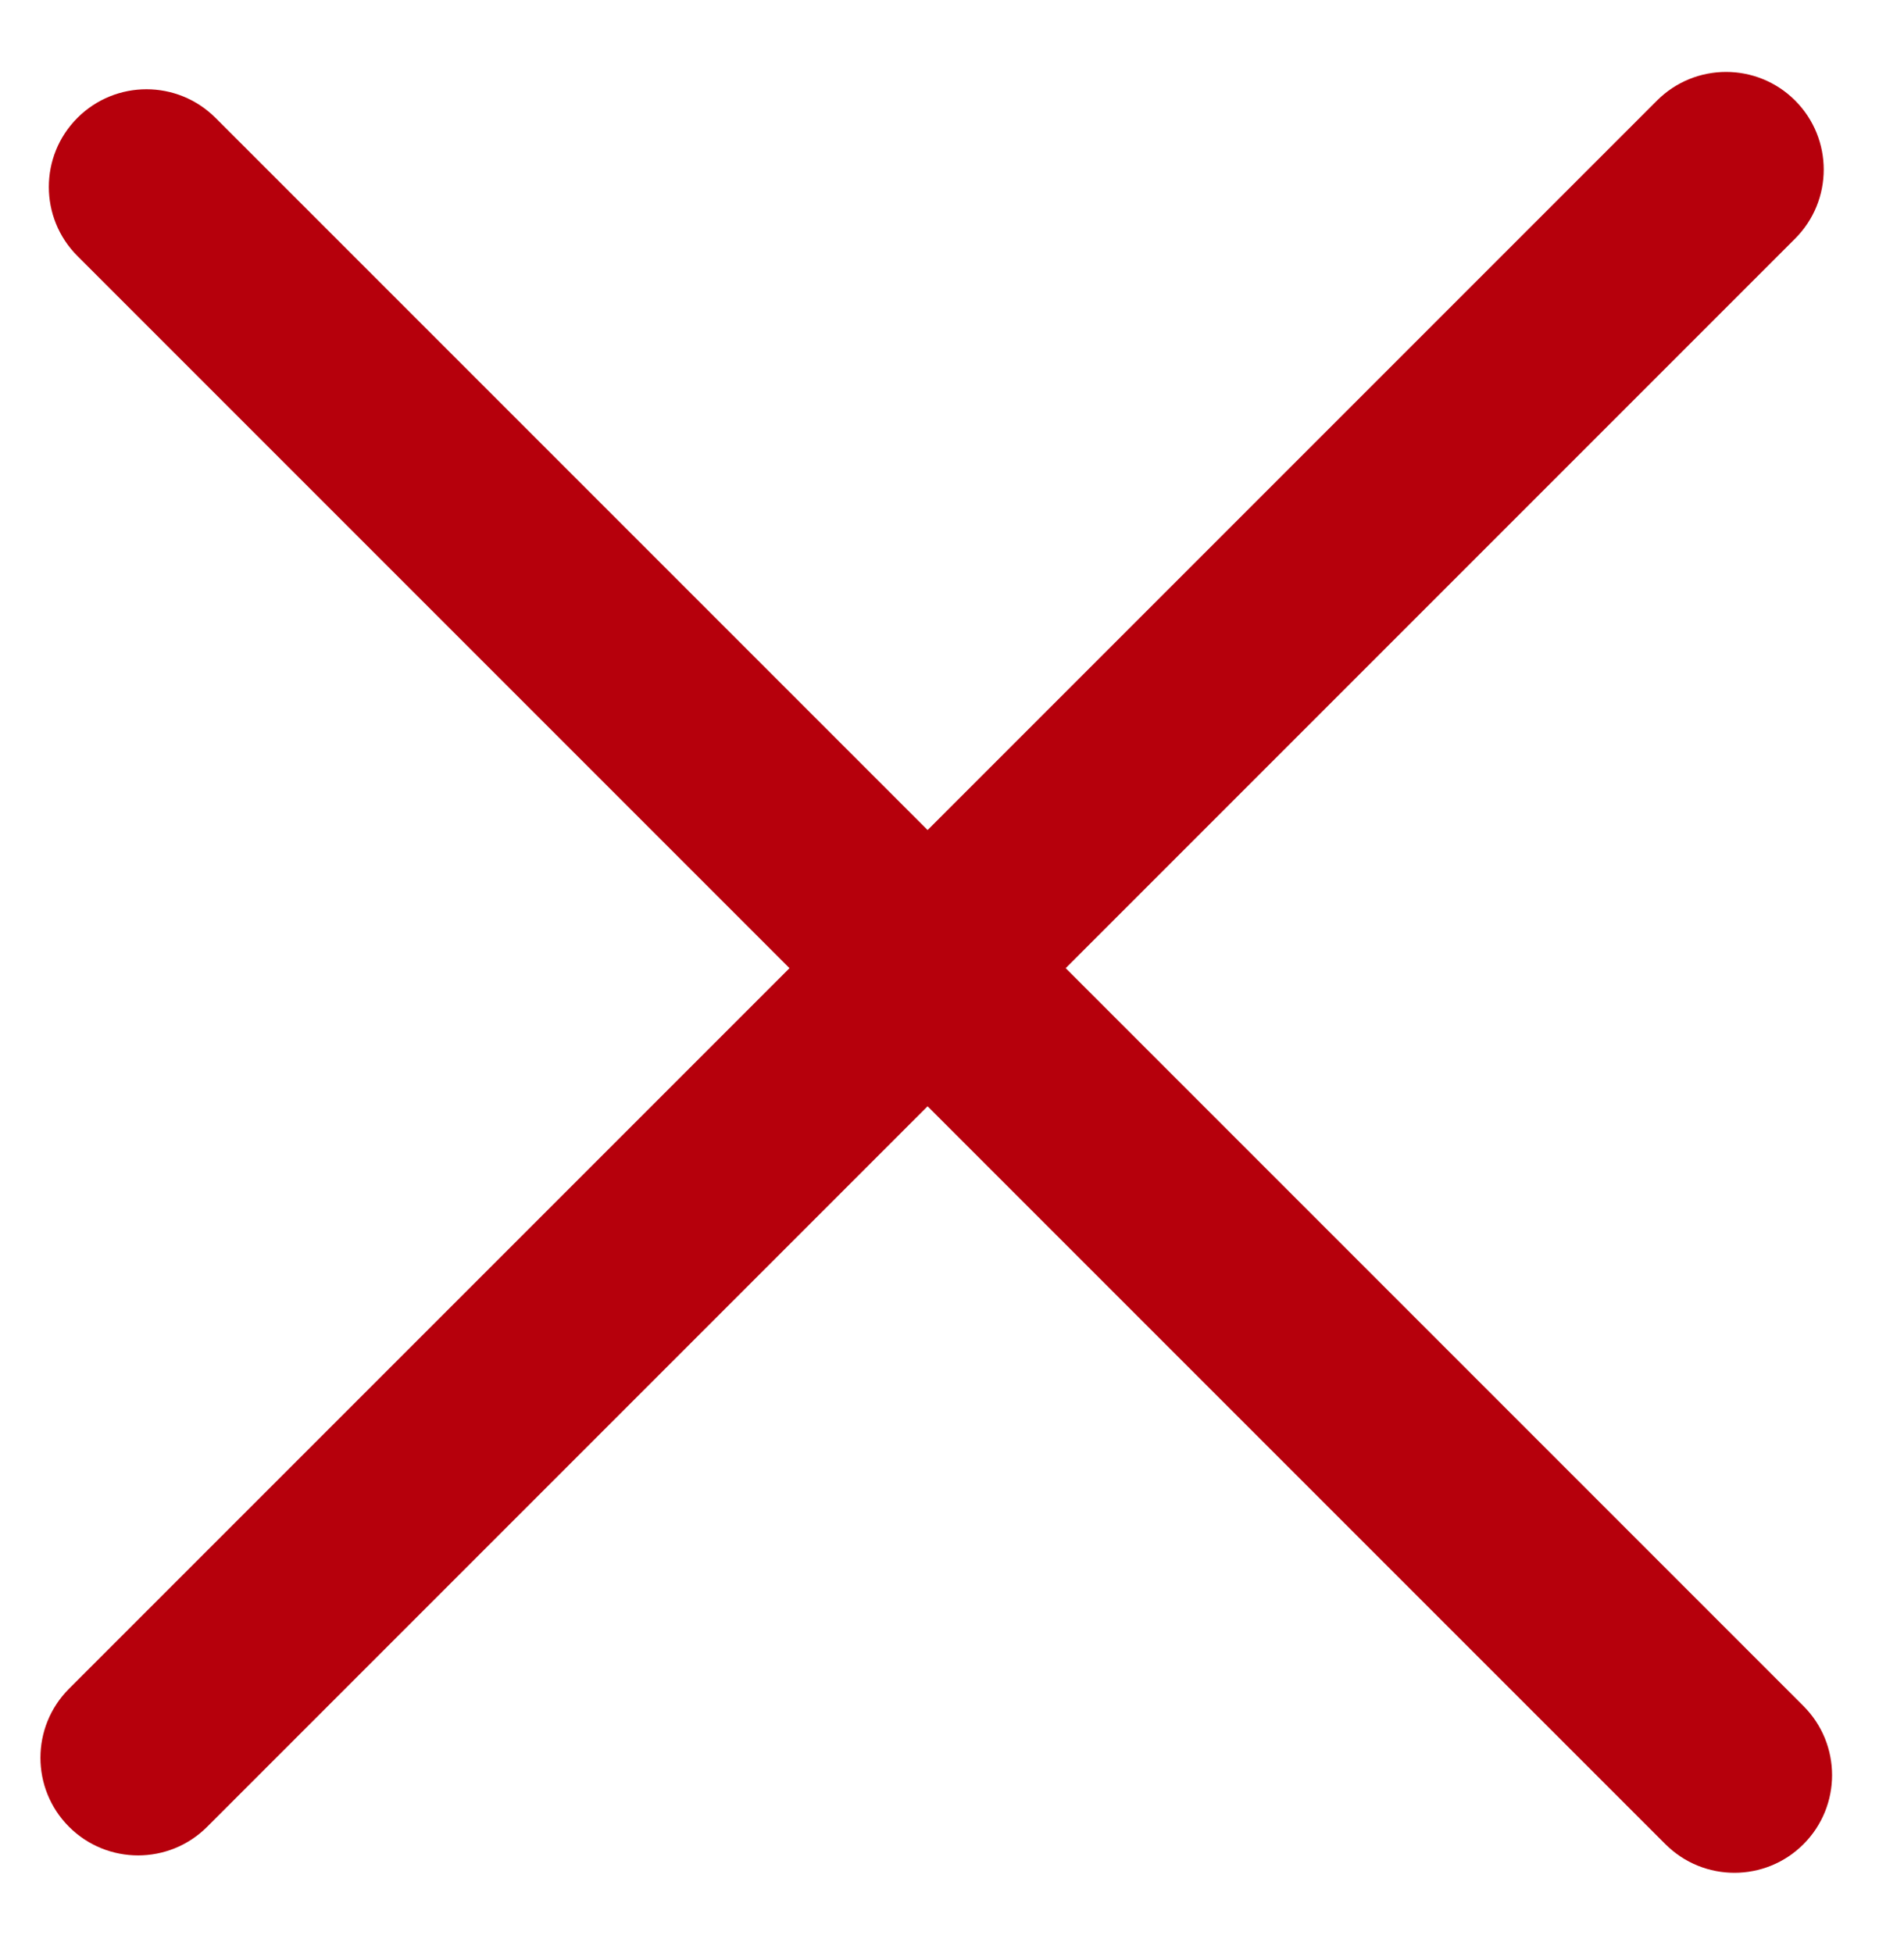
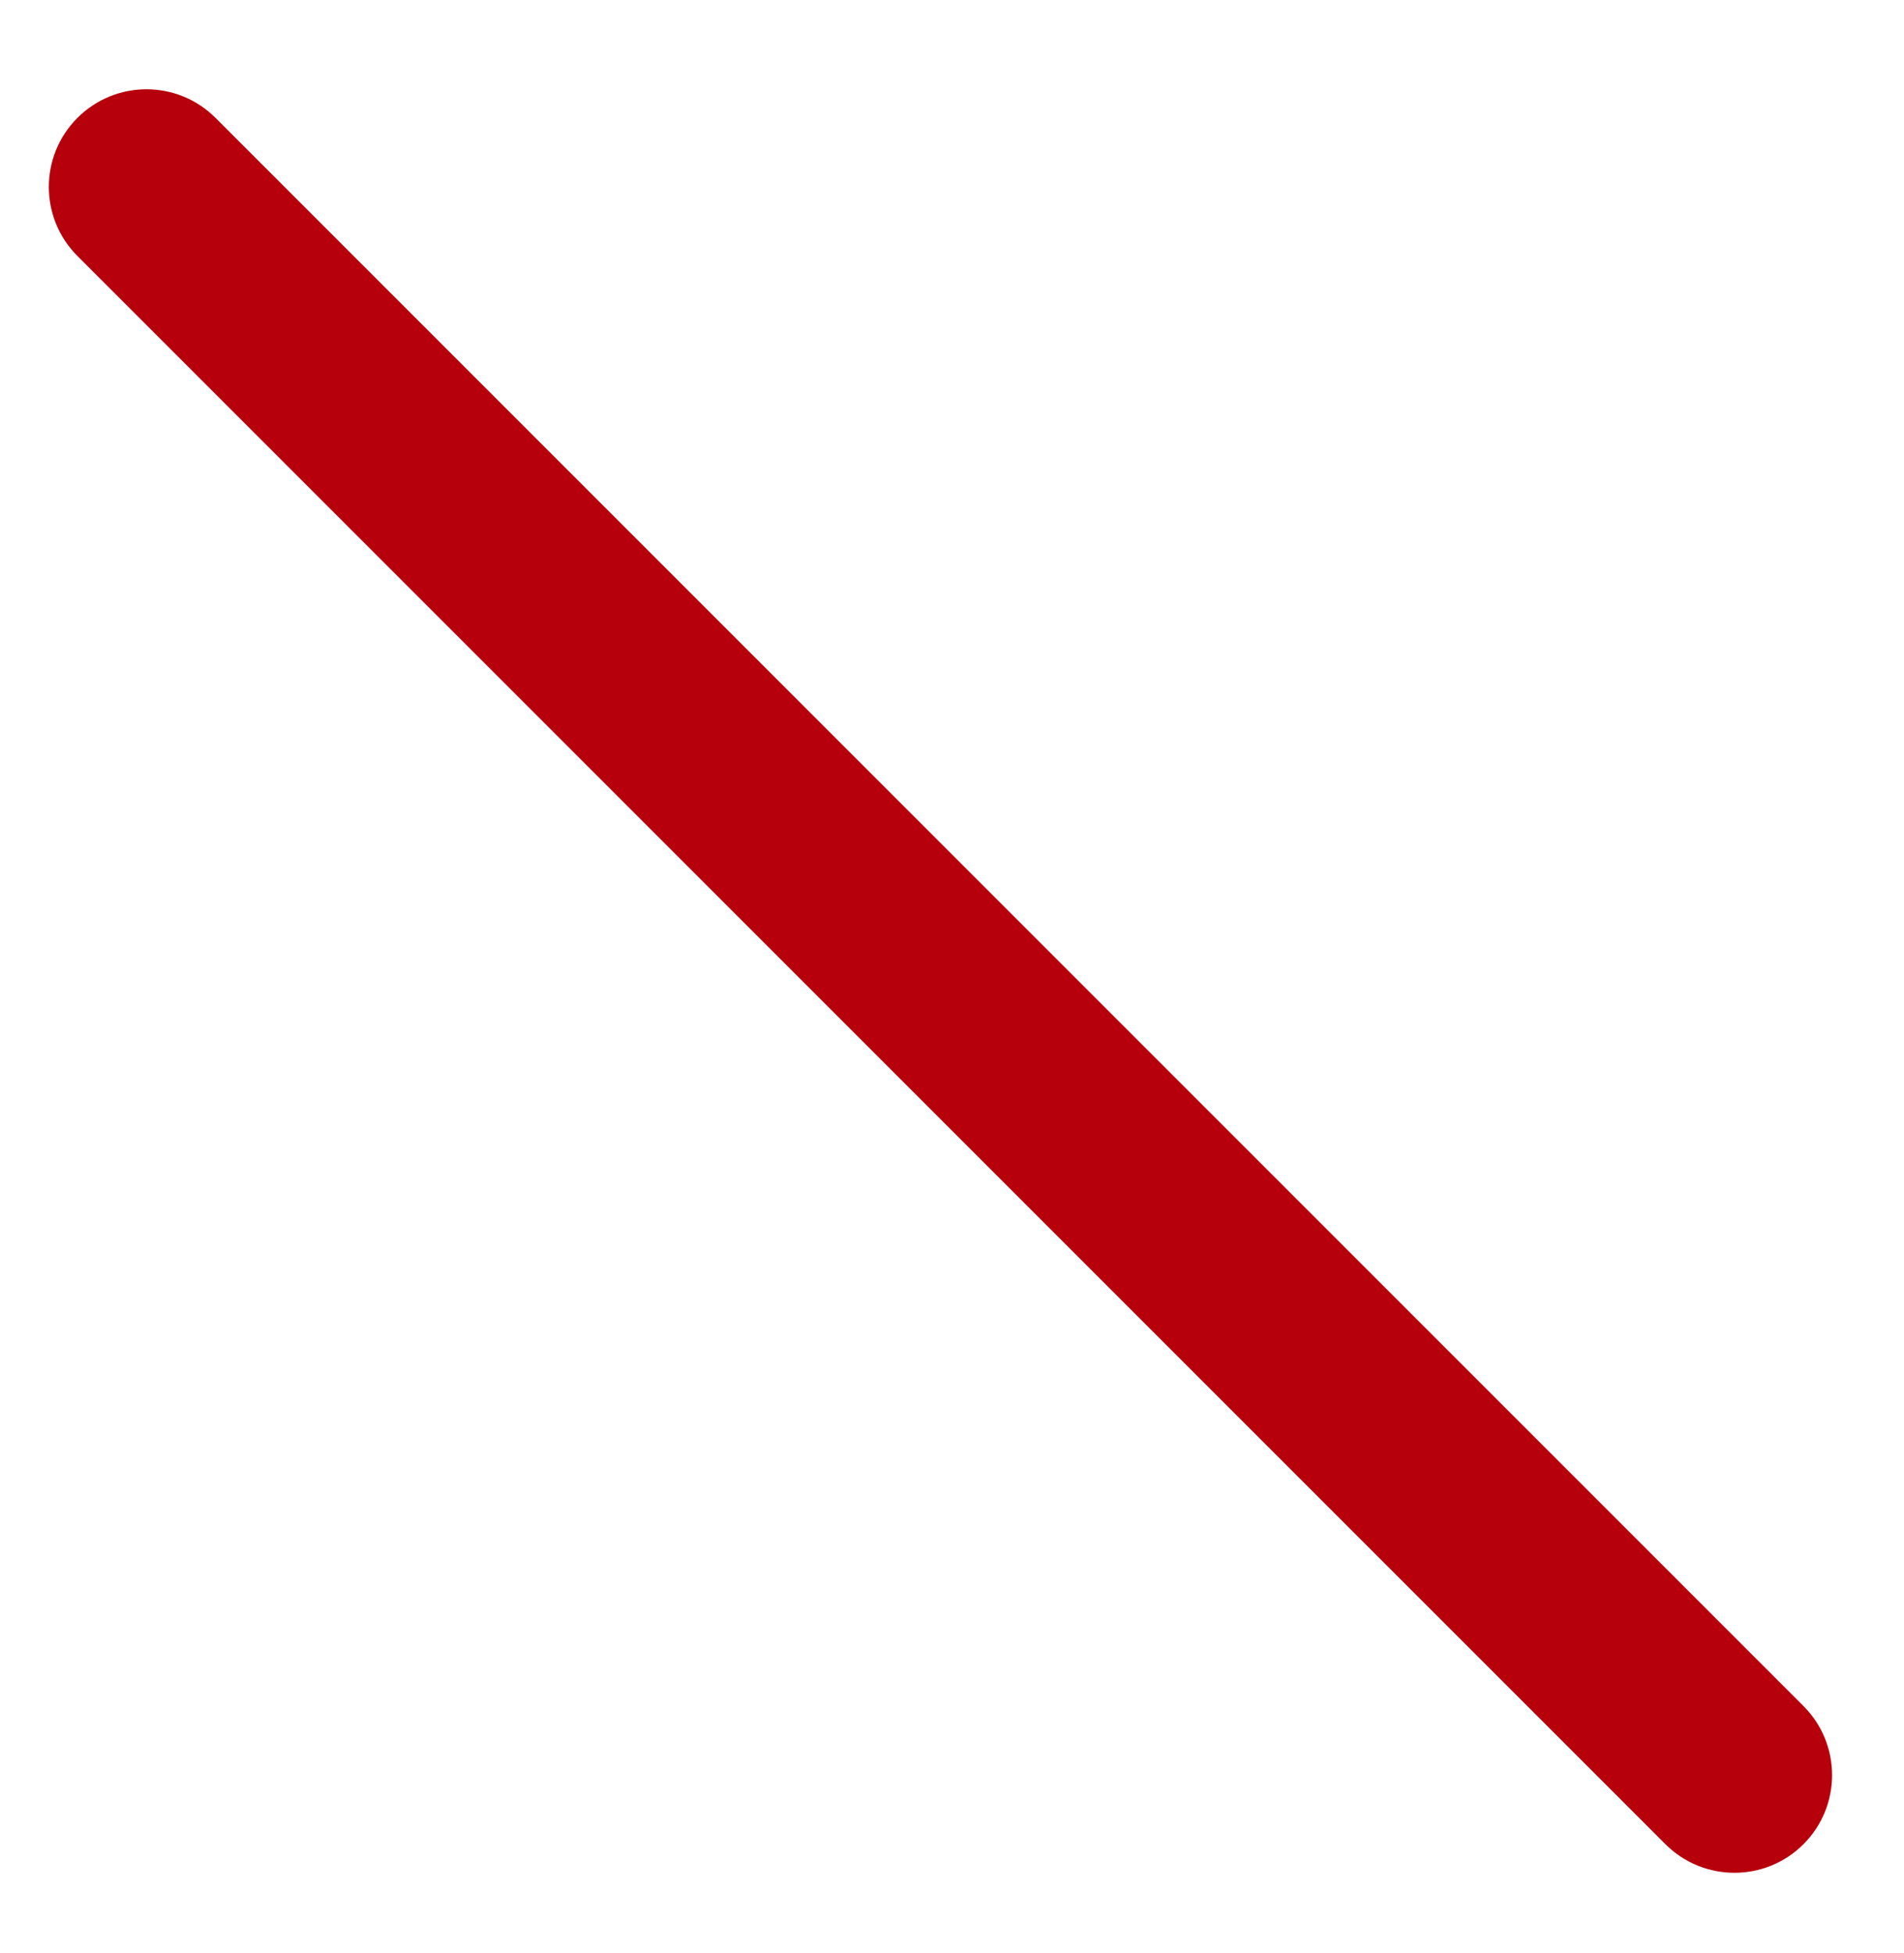
<svg xmlns="http://www.w3.org/2000/svg" width="39" height="40" viewBox="0 0 39 40" fill="none">
  <path d="M36.941 34.941L4.414 2.414C3.633 1.633 2.367 1.633 1.586 2.414C0.805 3.195 0.805 4.462 1.586 5.243L34.113 37.77C34.894 38.551 36.16 38.551 36.941 37.77C37.722 36.989 37.722 35.722 36.941 34.941Z" fill="#B6000C" />
-   <path d="M33.941 2.059L1.414 34.586C0.633 35.367 0.633 36.633 1.414 37.414C2.195 38.195 3.462 38.195 4.243 37.414L36.77 4.887C37.551 4.106 37.551 2.84 36.77 2.059C35.989 1.278 34.722 1.278 33.941 2.059Z" fill="#B6000C" />
</svg>